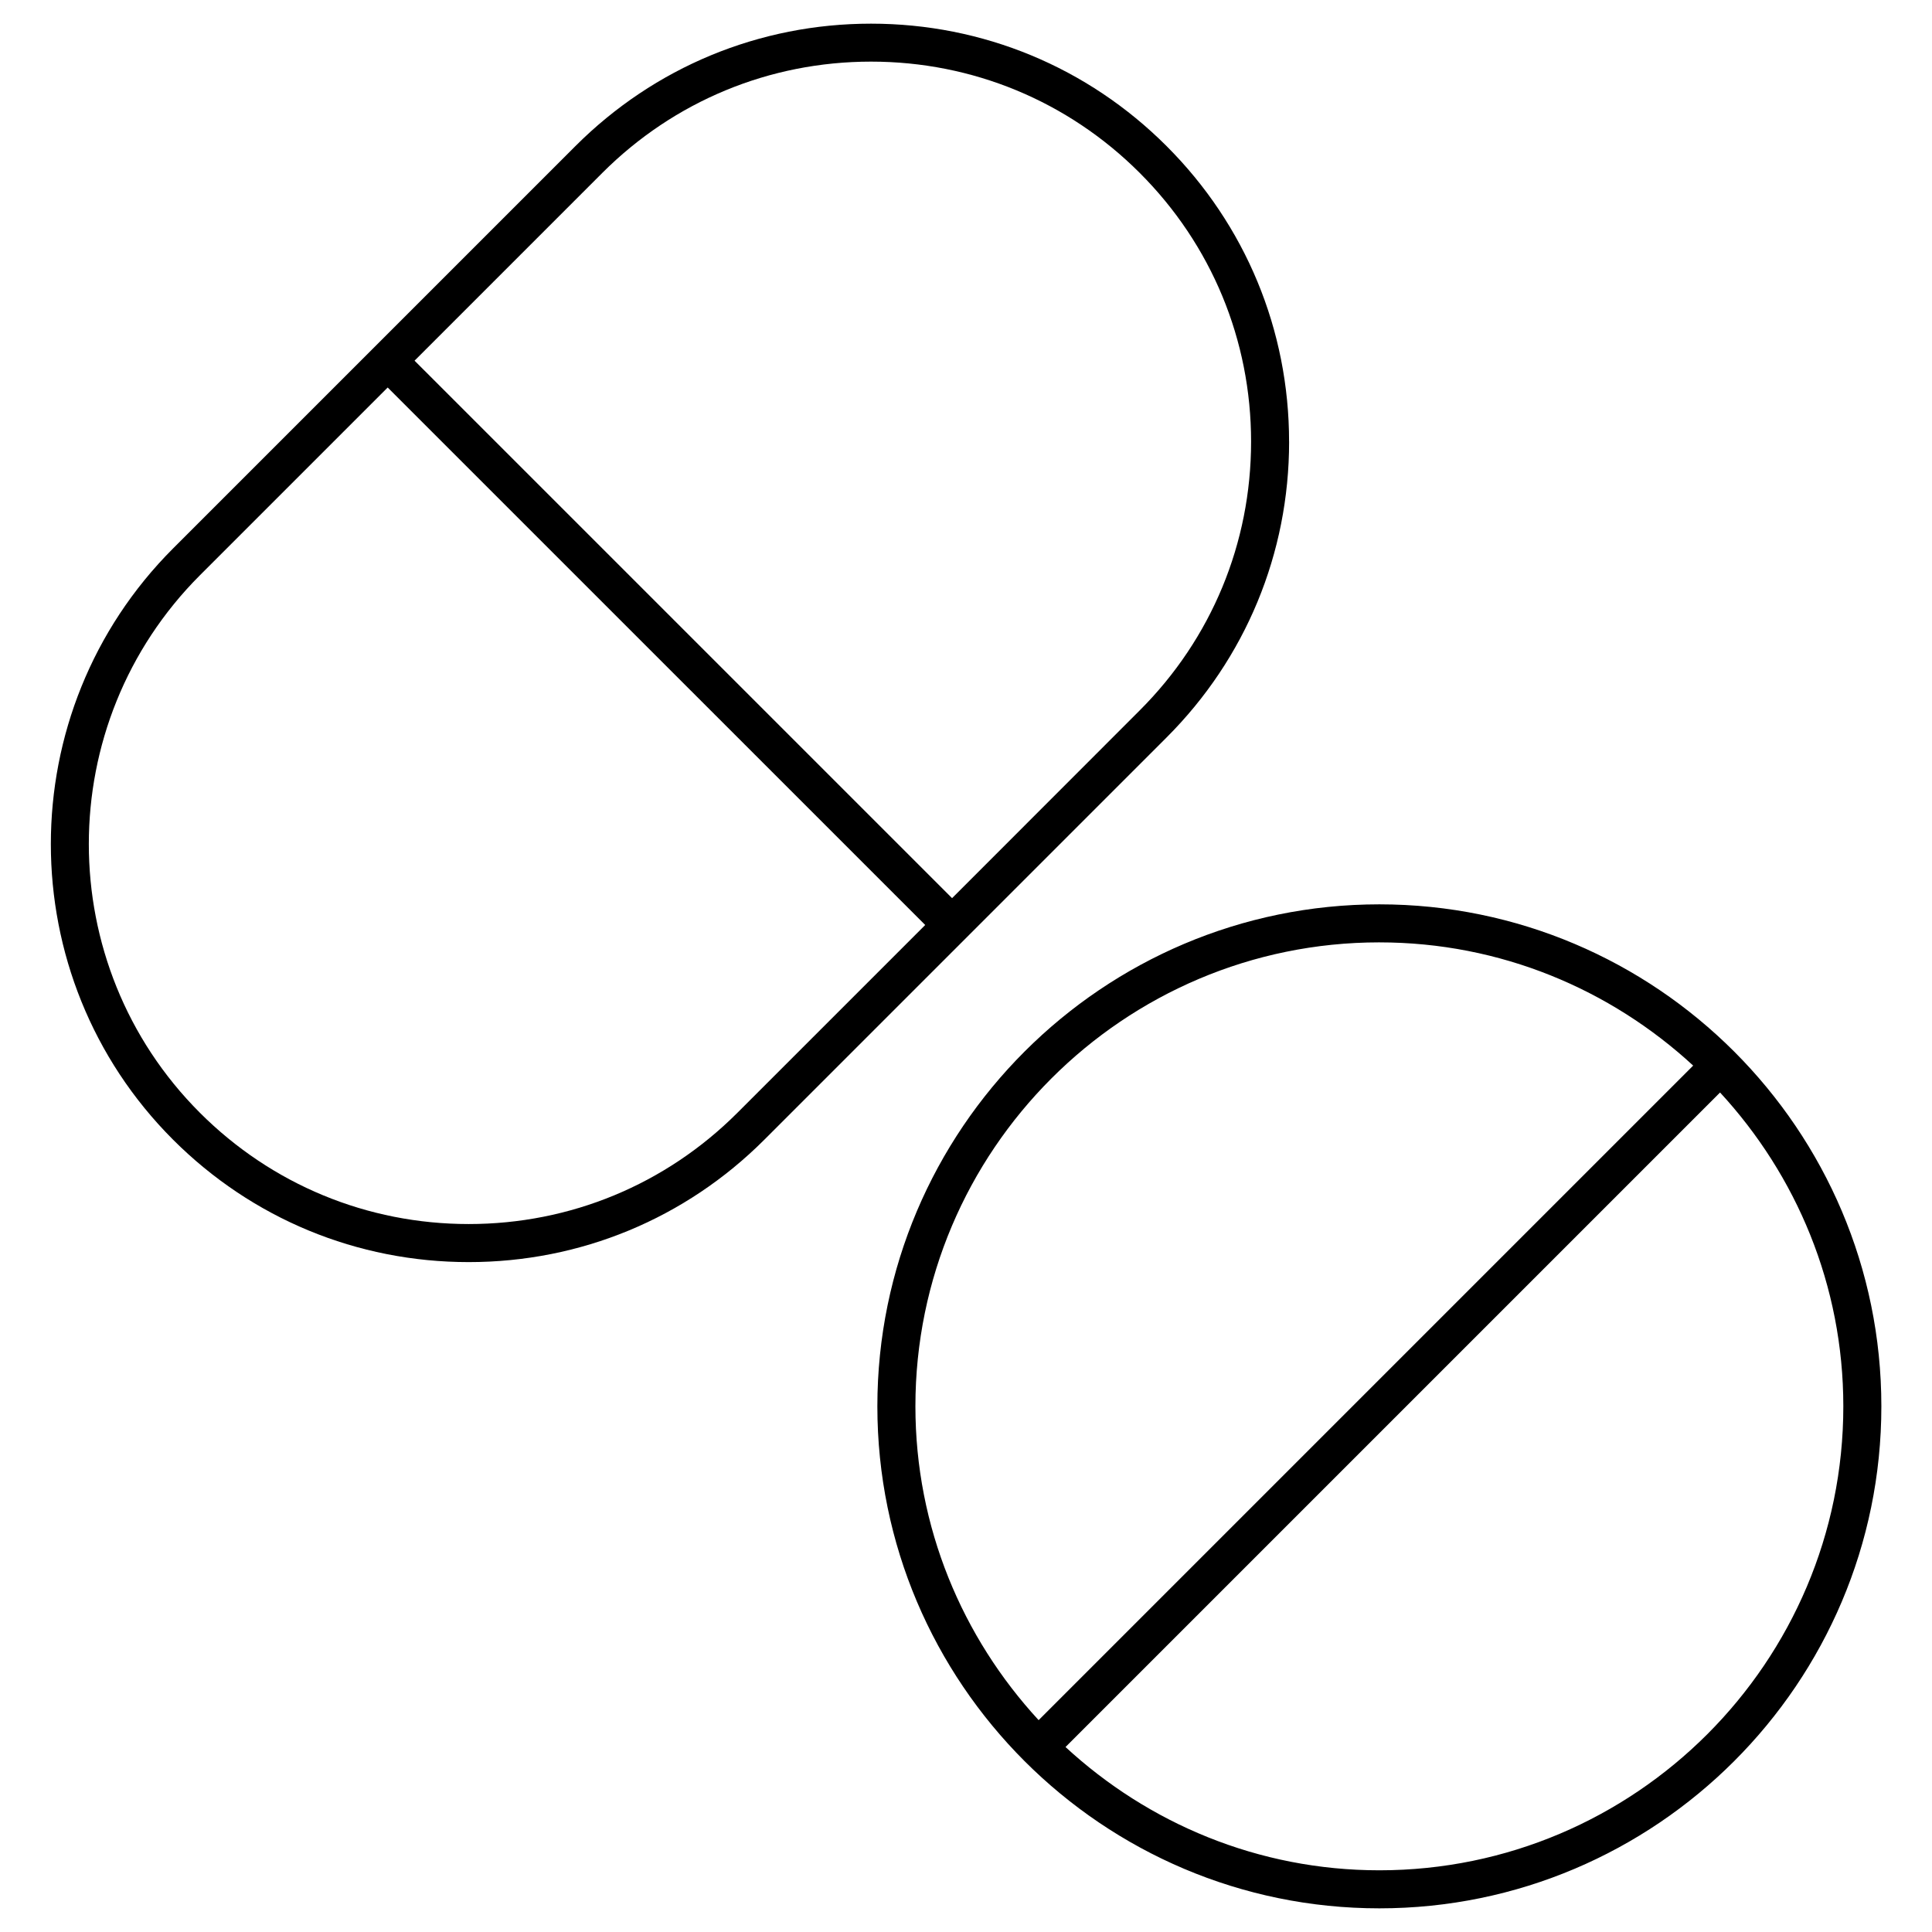
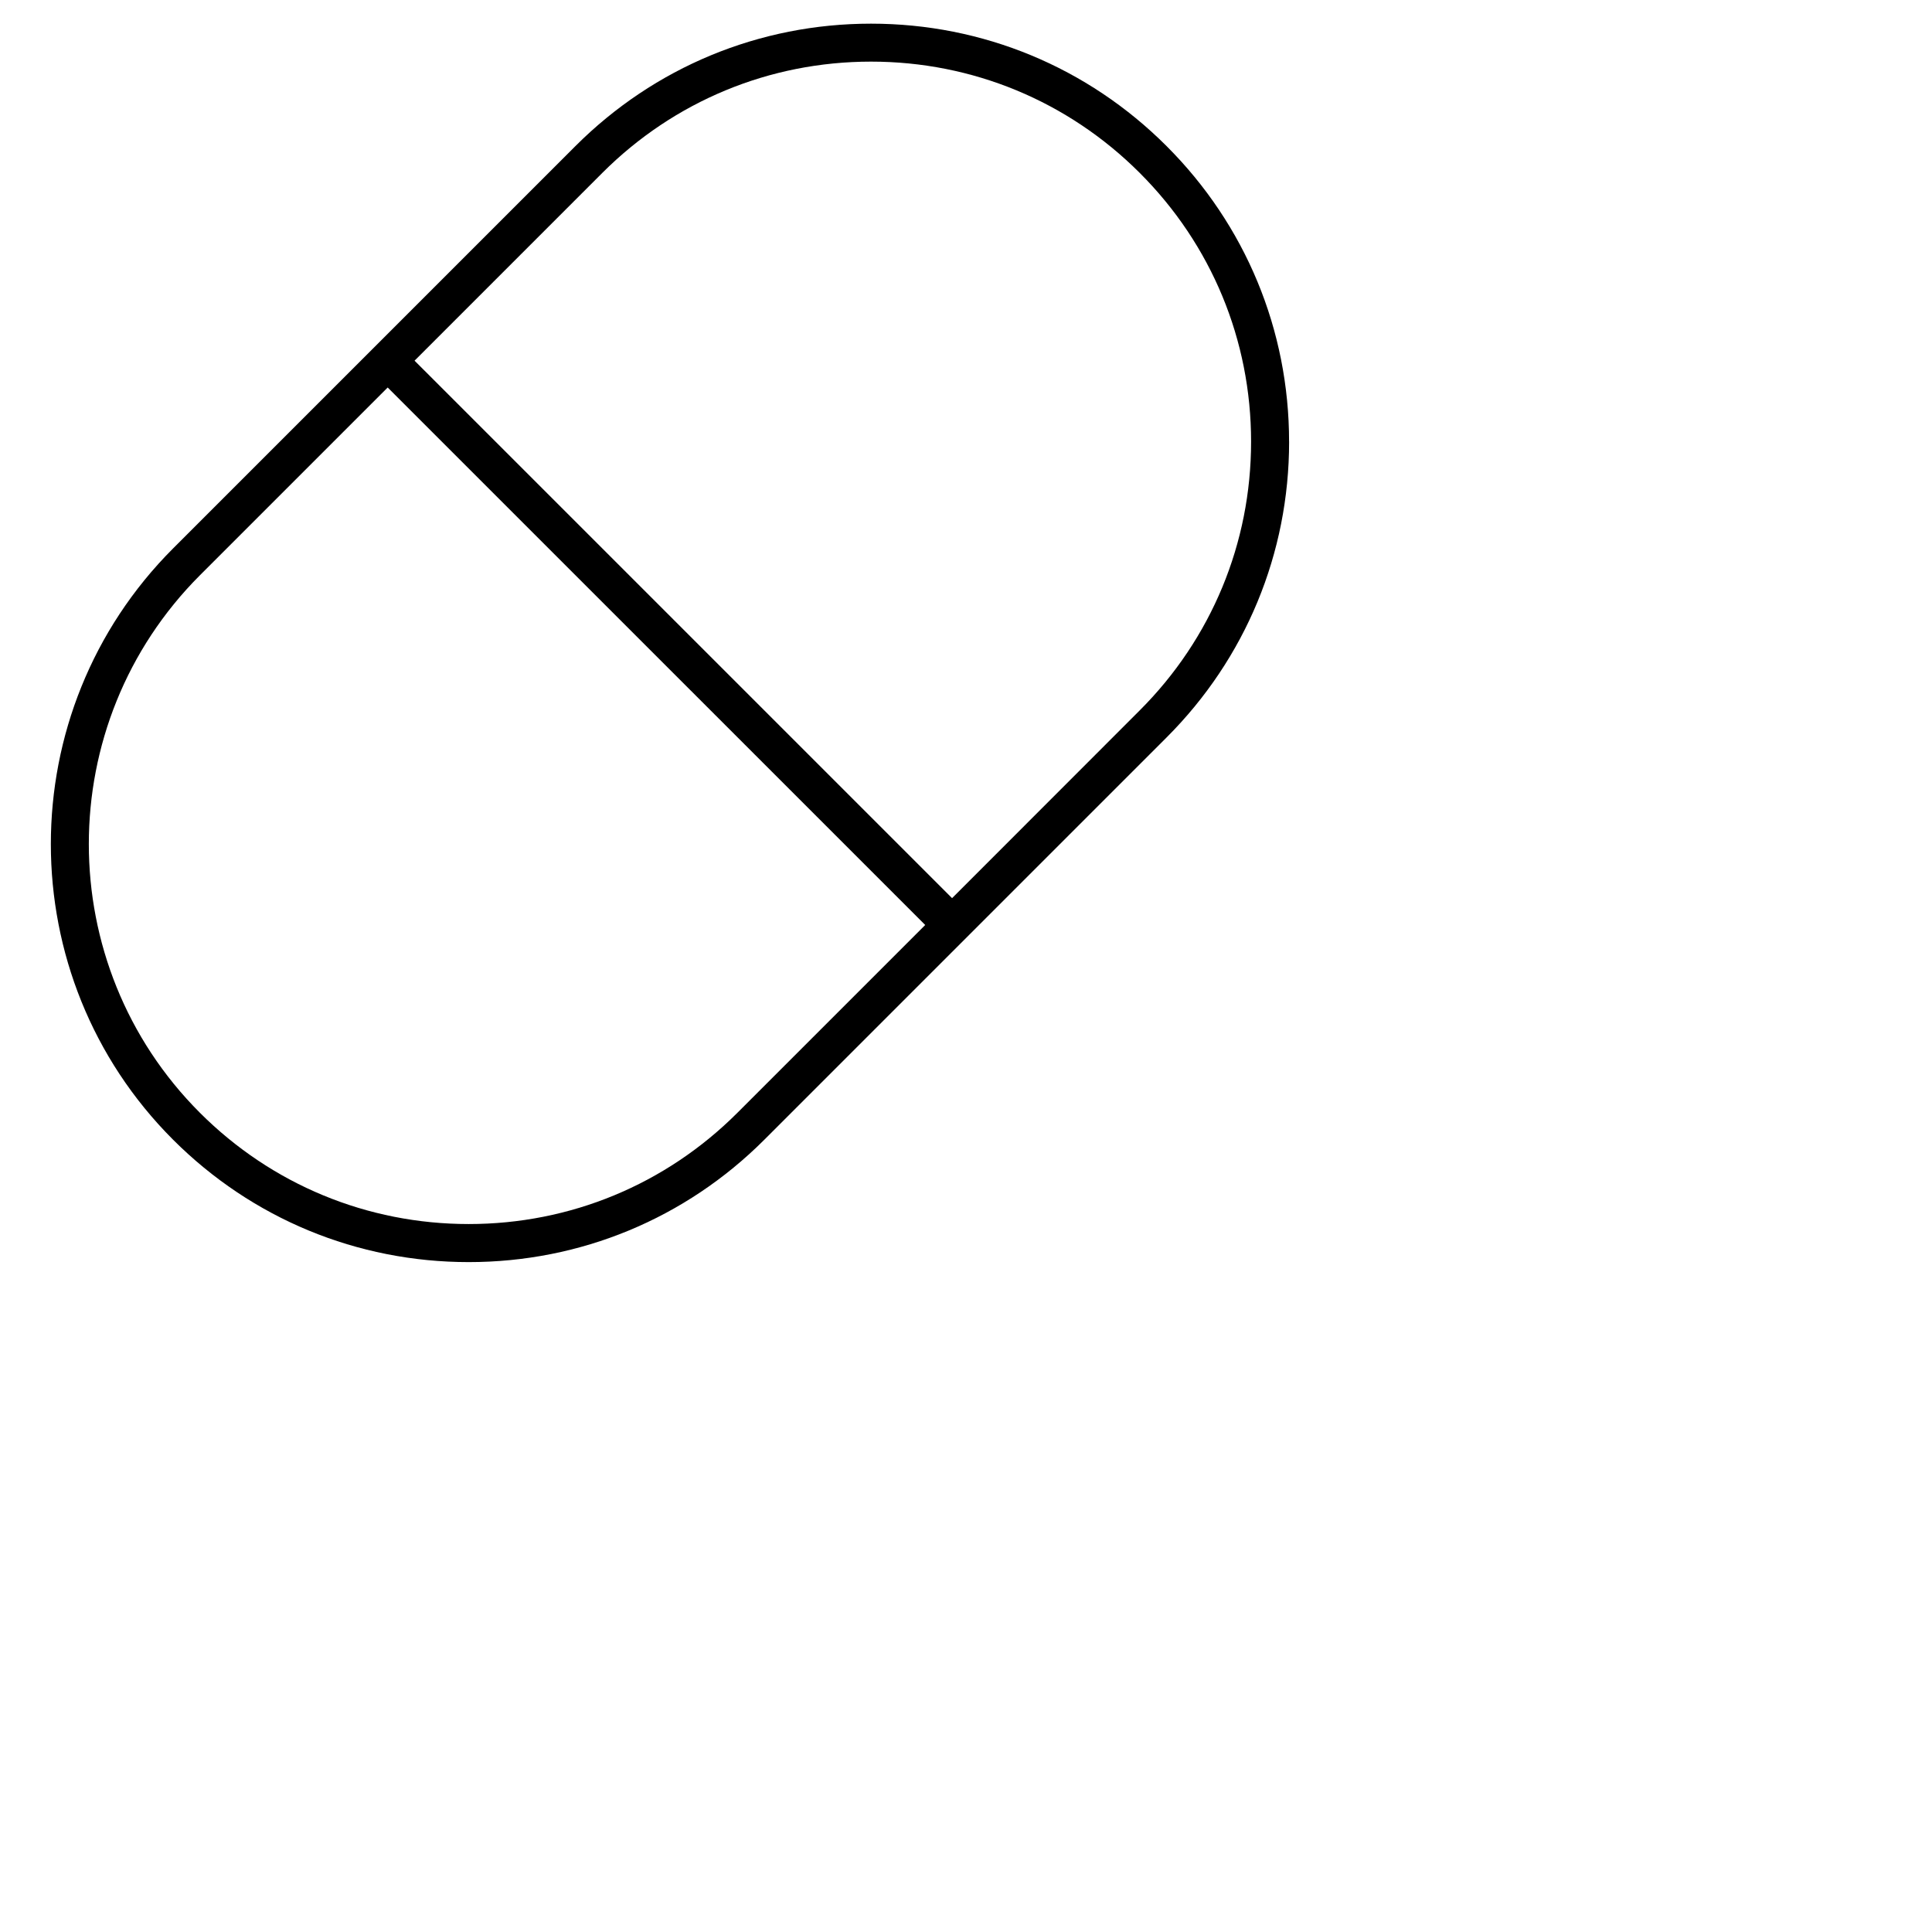
<svg xmlns="http://www.w3.org/2000/svg" fill="#000000" width="800px" height="800px" version="1.1" viewBox="144 144 512 512">
  <g>
    <path d="m485.62 261.06c0-29.605-11.539-57.426-32.465-78.344-20.918-20.918-48.727-32.445-78.32-32.445s-57.414 11.527-78.344 32.445l-106.62 106.62c-43.195 43.215-43.195 113.51 0 156.7 20.93 20.918 48.758 32.434 78.352 32.434s57.414-11.516 78.332-32.434l106.62-106.62c20.926-20.93 32.453-48.758 32.453-78.352zm-146.2 177.84c-19.016 19.016-44.305 29.484-71.207 29.484s-52.203-10.469-71.23-29.484c-39.258-39.258-39.258-103.16 0-142.45l49.758-49.758 142.45 142.44zm56.891-56.879-142.45-142.44 49.758-49.758c19.023-19.016 44.316-29.492 71.219-29.492 26.895 0 52.184 10.48 71.199 29.492 19.035 19.023 29.512 44.316 29.512 71.219s-10.48 52.203-29.512 71.219z" />
-     <path d="m509.54 383.66c-73.344 0-133.03 59.68-133.03 133.03 0 73.355 59.68 133.04 133.03 133.04 73.355 0 133.04-59.68 133.04-133.04 0.004-73.344-59.68-133.03-133.04-133.03zm0 10.078c32.094 0 61.254 12.453 83.168 32.656l-173.46 173.46c-20.203-21.914-32.656-51.078-32.656-83.168 0-67.793 55.16-122.95 122.95-122.95zm0 245.91c-32.094 0-61.254-12.453-83.168-32.668l173.46-173.46c20.211 21.914 32.668 51.078 32.668 83.168 0 67.801-55.156 122.96-122.96 122.96z" />
  </g>
</svg>